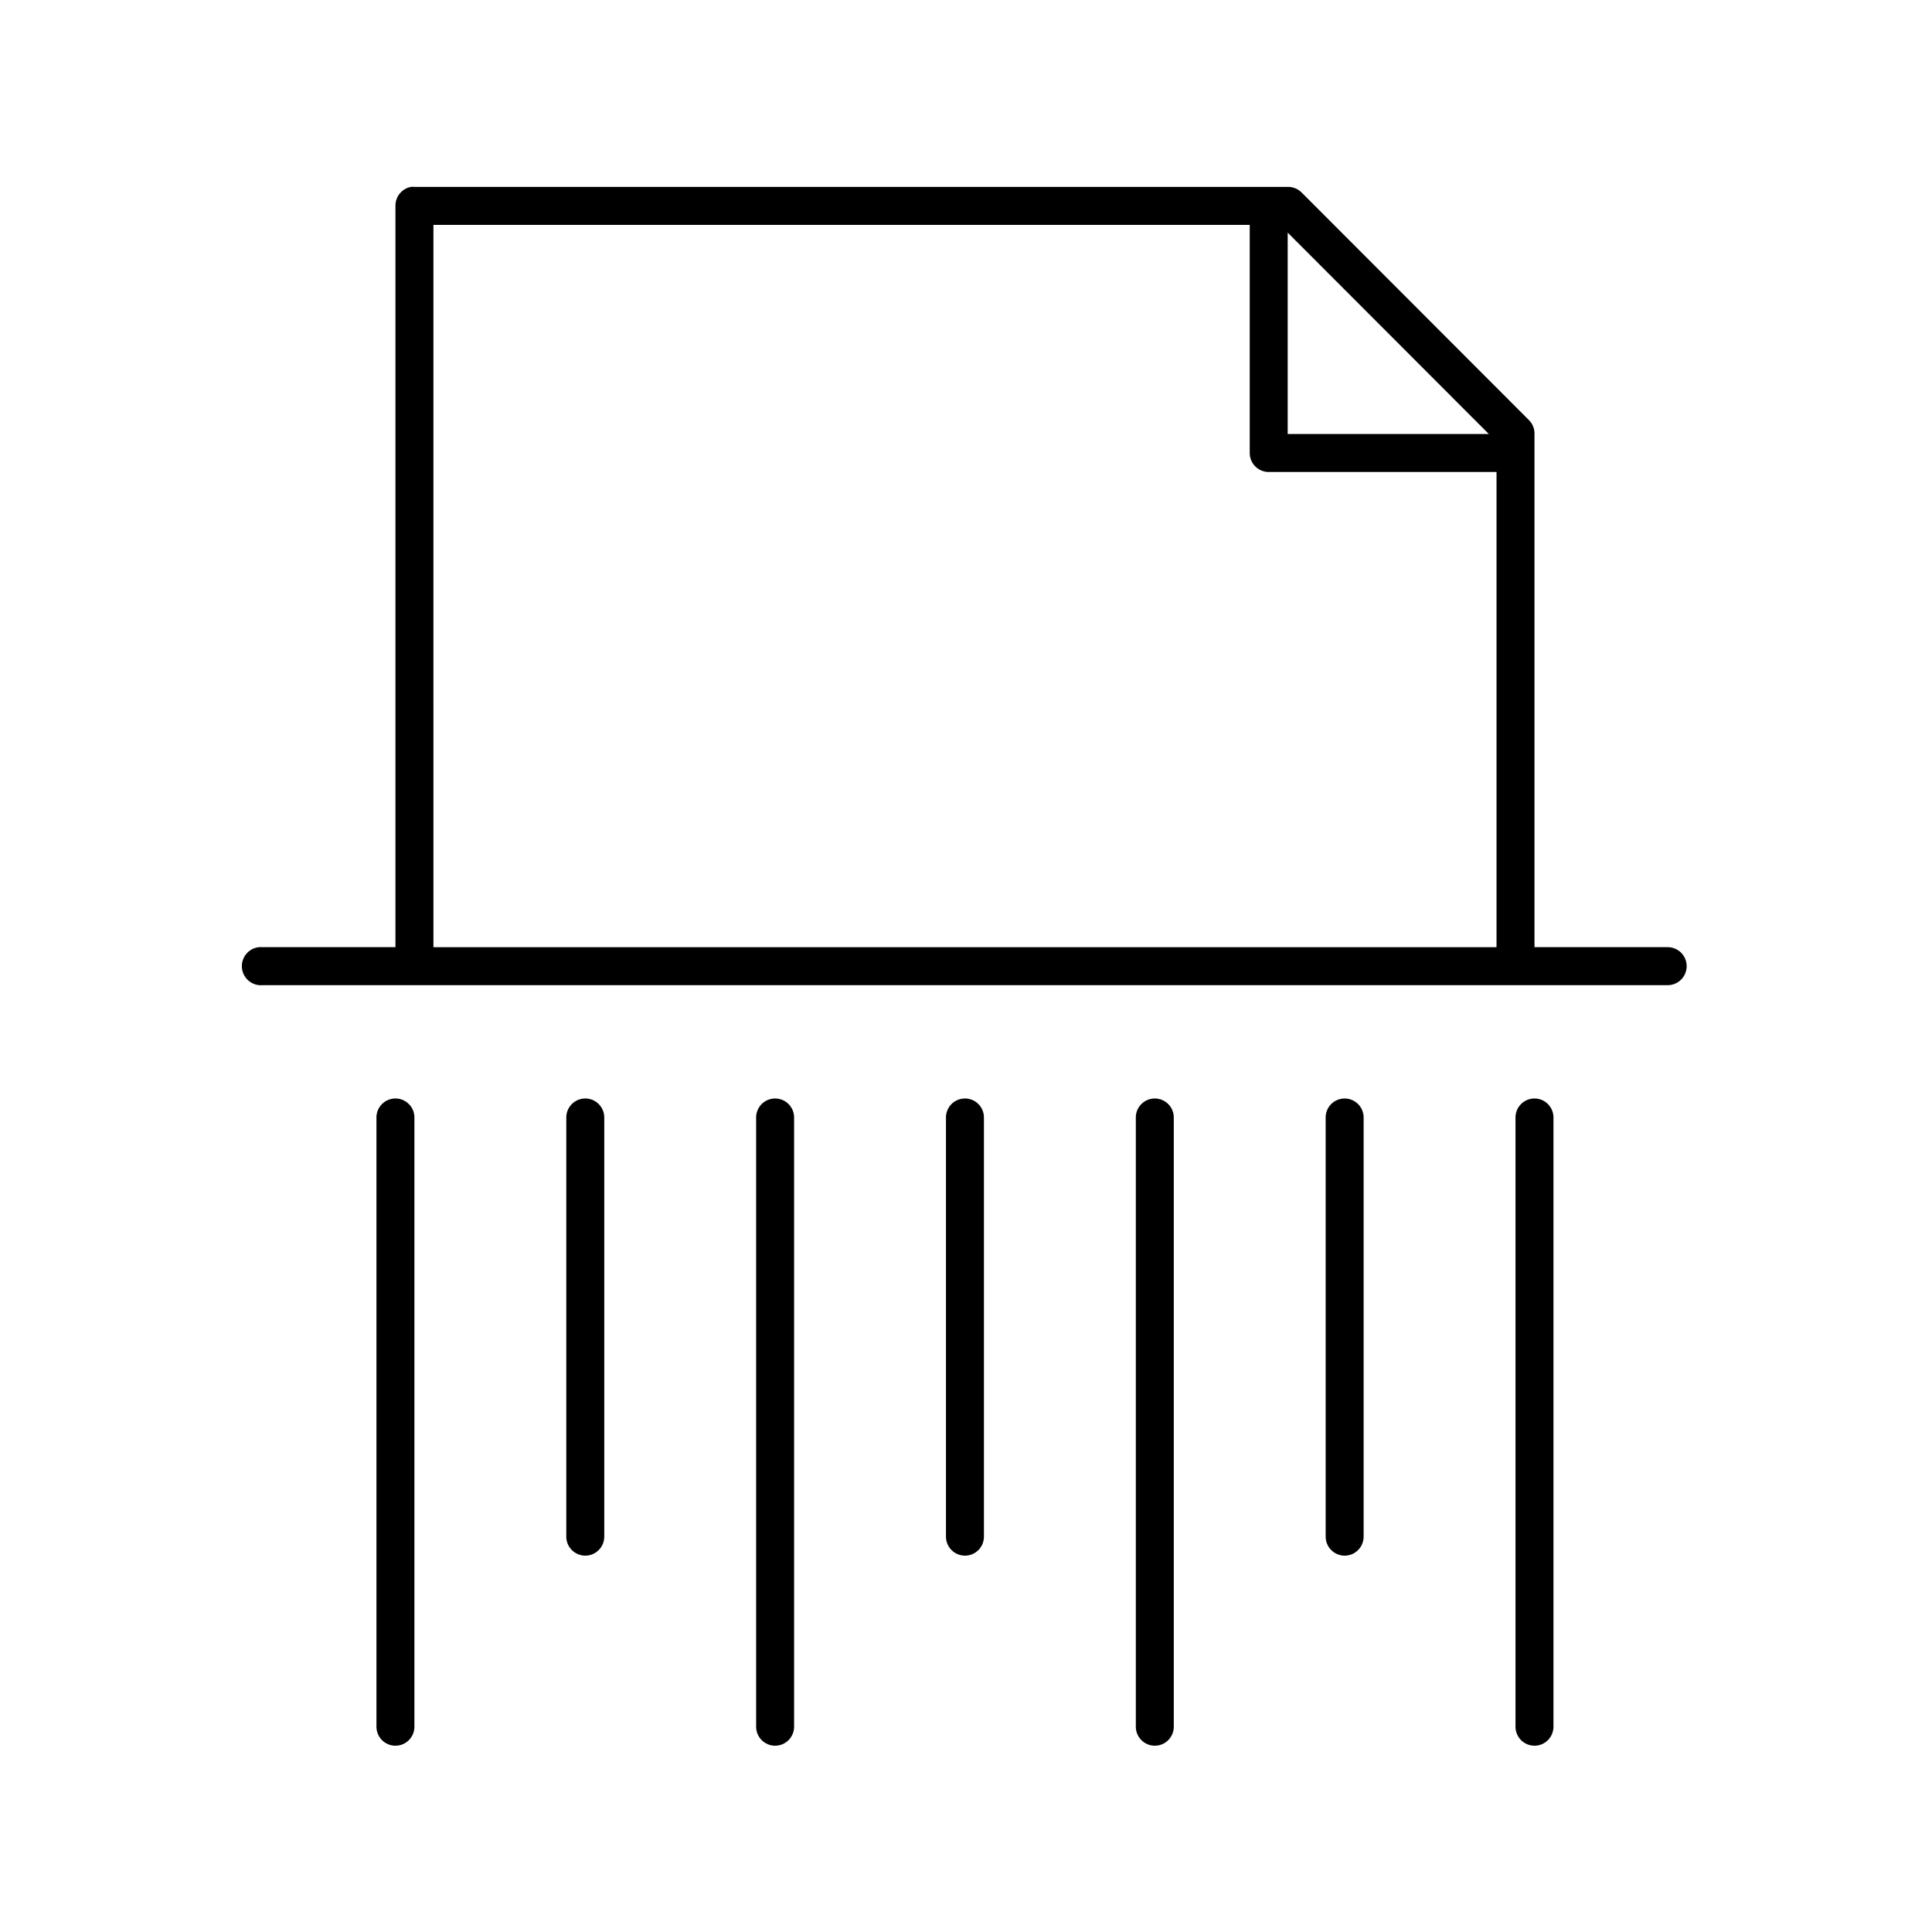
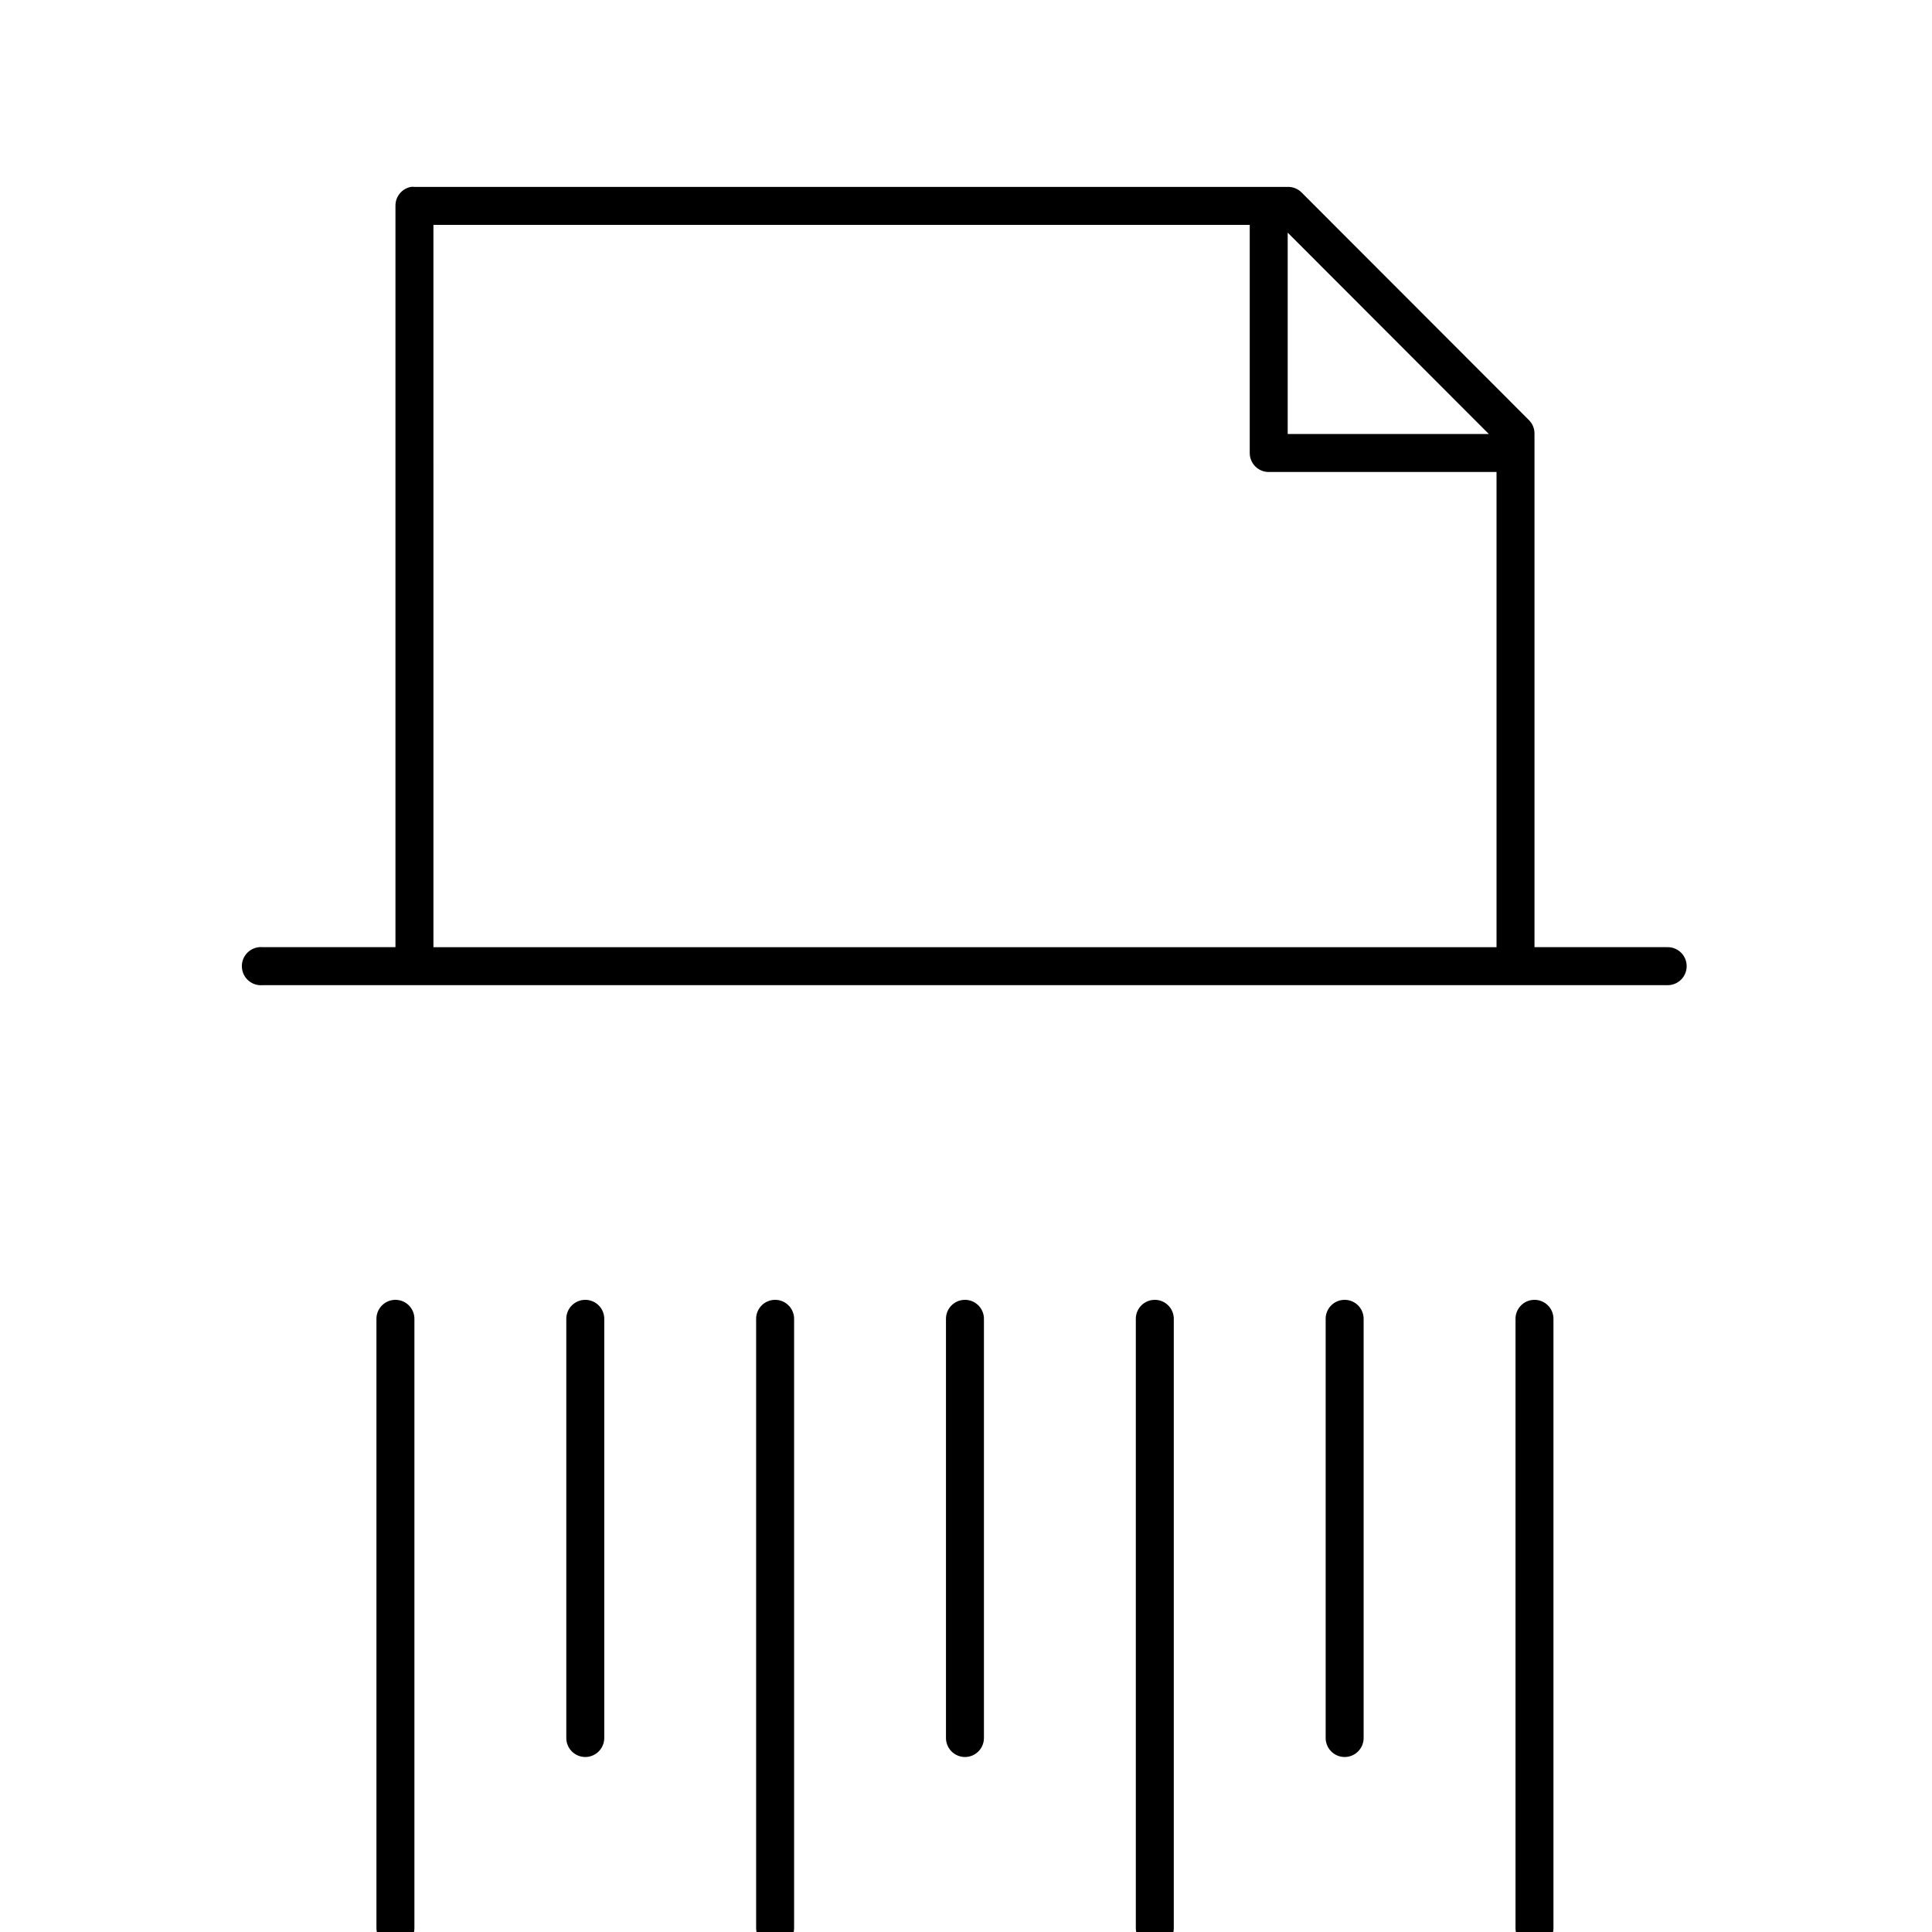
<svg xmlns="http://www.w3.org/2000/svg" fill="#000000" width="800px" height="800px" version="1.1" viewBox="144 144 512 512">
-   <path d="m252.89 193.53c-2.406 0.461-4.133 2.586-4.09 5.039v196.44h-35.219 0.004c-0.316-0.031-0.629-0.031-0.945 0-2.762 0.277-4.785 2.734-4.523 5.504 0.258 2.769 2.699 4.809 5.469 4.57h372.29c1.348 0.02 2.648-0.504 3.609-1.449 0.961-0.945 1.5-2.238 1.5-3.59 0-1.348-0.539-2.641-1.5-3.59-0.961-0.945-2.262-1.469-3.609-1.445h-35.219v-136c0.035-1.348-0.477-2.652-1.414-3.621l-60.371-60.441c-0.969-0.941-2.269-1.449-3.617-1.418h-231.43c-0.312-0.031-0.629-0.031-0.941 0zm5.973 10.074h216.33v60.445c0 2.781 2.254 5.035 5.031 5.035h60.371v125.93h-281.73zm226.39 2.047 53.297 53.359h-53.297zm-237.09 229.5c-2.59 0.324-4.504 2.582-4.402 5.195v161.18-0.004c-0.016 1.352 0.504 2.648 1.449 3.609 0.945 0.961 2.238 1.5 3.582 1.5 1.348 0 2.637-0.539 3.586-1.5 0.945-0.961 1.465-2.258 1.445-3.609v-161.18 0.004c0.059-1.48-0.535-2.91-1.625-3.91-1.09-1.004-2.566-1.473-4.035-1.285zm50.309 0h0.004c-2.594 0.324-4.504 2.582-4.402 5.195v110.81c-0.02 1.348 0.5 2.648 1.445 3.606 0.949 0.961 2.238 1.504 3.586 1.504 1.344 0 2.637-0.543 3.582-1.504 0.945-0.957 1.465-2.258 1.449-3.606v-110.81c0.055-1.48-0.539-2.91-1.629-3.91-1.09-1.004-2.566-1.473-4.031-1.285zm50.309 0h0.004c-2.59 0.324-4.504 2.582-4.402 5.195v161.18-0.004c-0.02 1.352 0.504 2.648 1.449 3.609 0.945 0.961 2.234 1.5 3.582 1.5 1.348 0 2.637-0.539 3.582-1.5 0.945-0.961 1.469-2.258 1.449-3.609v-161.18 0.004c0.059-1.48-0.539-2.91-1.629-3.91-1.09-1.004-2.562-1.473-4.031-1.285zm50.309 0h0.004c-2.59 0.324-4.504 2.582-4.402 5.195v110.81c-0.016 1.348 0.504 2.648 1.449 3.606 0.945 0.961 2.238 1.504 3.582 1.504 1.348 0 2.641-0.543 3.586-1.504 0.945-0.957 1.465-2.258 1.445-3.606v-110.81c0.059-1.48-0.535-2.91-1.625-3.91-1.09-1.004-2.566-1.473-4.035-1.285zm50.309 0h0.008c-2.594 0.324-4.504 2.582-4.402 5.195v161.18-0.004c-0.02 1.352 0.5 2.648 1.449 3.609 0.945 0.961 2.234 1.5 3.582 1.5 1.348 0 2.637-0.539 3.582-1.5 0.945-0.961 1.469-2.258 1.449-3.609v-161.18 0.004c0.059-1.48-0.539-2.91-1.629-3.91-1.09-1.004-2.566-1.473-4.031-1.285zm50.309 0h0.008c-2.59 0.324-4.504 2.582-4.402 5.195v110.81c-0.02 1.348 0.504 2.648 1.449 3.606 0.945 0.961 2.234 1.504 3.582 1.504s2.637-0.543 3.582-1.504c0.945-0.957 1.469-2.258 1.449-3.606v-110.81c0.059-1.48-0.539-2.91-1.629-3.91-1.09-1.004-2.562-1.473-4.031-1.285zm50.309 0h0.008c-2.59 0.324-4.504 2.582-4.398 5.195v161.18-0.004c-0.02 1.352 0.5 2.648 1.445 3.609 0.945 0.961 2.238 1.5 3.582 1.5 1.348 0 2.641-0.539 3.586-1.5 0.945-0.961 1.465-2.258 1.445-3.609v-161.18 0.004c0.059-1.48-0.535-2.91-1.625-3.91-1.09-1.004-2.566-1.473-4.035-1.285z" />
+   <path d="m252.89 193.53c-2.406 0.461-4.133 2.586-4.09 5.039v196.44h-35.219 0.004c-0.316-0.031-0.629-0.031-0.945 0-2.762 0.277-4.785 2.734-4.523 5.504 0.258 2.769 2.699 4.809 5.469 4.57h372.29c1.348 0.02 2.648-0.504 3.609-1.449 0.961-0.945 1.5-2.238 1.5-3.59 0-1.348-0.539-2.641-1.5-3.59-0.961-0.945-2.262-1.469-3.609-1.445h-35.219v-136c0.035-1.348-0.477-2.652-1.414-3.621l-60.371-60.441c-0.969-0.941-2.269-1.449-3.617-1.418h-231.43c-0.312-0.031-0.629-0.031-0.941 0zm5.973 10.074h216.33v60.445c0 2.781 2.254 5.035 5.031 5.035h60.371v125.93h-281.73zm226.39 2.047 53.297 53.359h-53.297m-237.09 229.5c-2.59 0.324-4.504 2.582-4.402 5.195v161.18-0.004c-0.016 1.352 0.504 2.648 1.449 3.609 0.945 0.961 2.238 1.5 3.582 1.5 1.348 0 2.637-0.539 3.586-1.5 0.945-0.961 1.465-2.258 1.445-3.609v-161.18 0.004c0.059-1.48-0.535-2.91-1.625-3.91-1.09-1.004-2.566-1.473-4.035-1.285zm50.309 0h0.004c-2.594 0.324-4.504 2.582-4.402 5.195v110.81c-0.02 1.348 0.5 2.648 1.445 3.606 0.949 0.961 2.238 1.504 3.586 1.504 1.344 0 2.637-0.543 3.582-1.504 0.945-0.957 1.465-2.258 1.449-3.606v-110.81c0.055-1.48-0.539-2.91-1.629-3.91-1.09-1.004-2.566-1.473-4.031-1.285zm50.309 0h0.004c-2.59 0.324-4.504 2.582-4.402 5.195v161.18-0.004c-0.02 1.352 0.504 2.648 1.449 3.609 0.945 0.961 2.234 1.5 3.582 1.5 1.348 0 2.637-0.539 3.582-1.5 0.945-0.961 1.469-2.258 1.449-3.609v-161.18 0.004c0.059-1.48-0.539-2.91-1.629-3.91-1.09-1.004-2.562-1.473-4.031-1.285zm50.309 0h0.004c-2.59 0.324-4.504 2.582-4.402 5.195v110.81c-0.016 1.348 0.504 2.648 1.449 3.606 0.945 0.961 2.238 1.504 3.582 1.504 1.348 0 2.641-0.543 3.586-1.504 0.945-0.957 1.465-2.258 1.445-3.606v-110.81c0.059-1.48-0.535-2.91-1.625-3.91-1.09-1.004-2.566-1.473-4.035-1.285zm50.309 0h0.008c-2.594 0.324-4.504 2.582-4.402 5.195v161.18-0.004c-0.02 1.352 0.5 2.648 1.449 3.609 0.945 0.961 2.234 1.5 3.582 1.5 1.348 0 2.637-0.539 3.582-1.5 0.945-0.961 1.469-2.258 1.449-3.609v-161.18 0.004c0.059-1.48-0.539-2.91-1.629-3.91-1.09-1.004-2.566-1.473-4.031-1.285zm50.309 0h0.008c-2.59 0.324-4.504 2.582-4.402 5.195v110.81c-0.02 1.348 0.504 2.648 1.449 3.606 0.945 0.961 2.234 1.504 3.582 1.504s2.637-0.543 3.582-1.504c0.945-0.957 1.469-2.258 1.449-3.606v-110.81c0.059-1.48-0.539-2.91-1.629-3.91-1.09-1.004-2.562-1.473-4.031-1.285zm50.309 0h0.008c-2.59 0.324-4.504 2.582-4.398 5.195v161.18-0.004c-0.02 1.352 0.5 2.648 1.445 3.609 0.945 0.961 2.238 1.5 3.582 1.5 1.348 0 2.641-0.539 3.586-1.5 0.945-0.961 1.465-2.258 1.445-3.609v-161.18 0.004c0.059-1.48-0.535-2.91-1.625-3.91-1.09-1.004-2.566-1.473-4.035-1.285z" />
</svg>